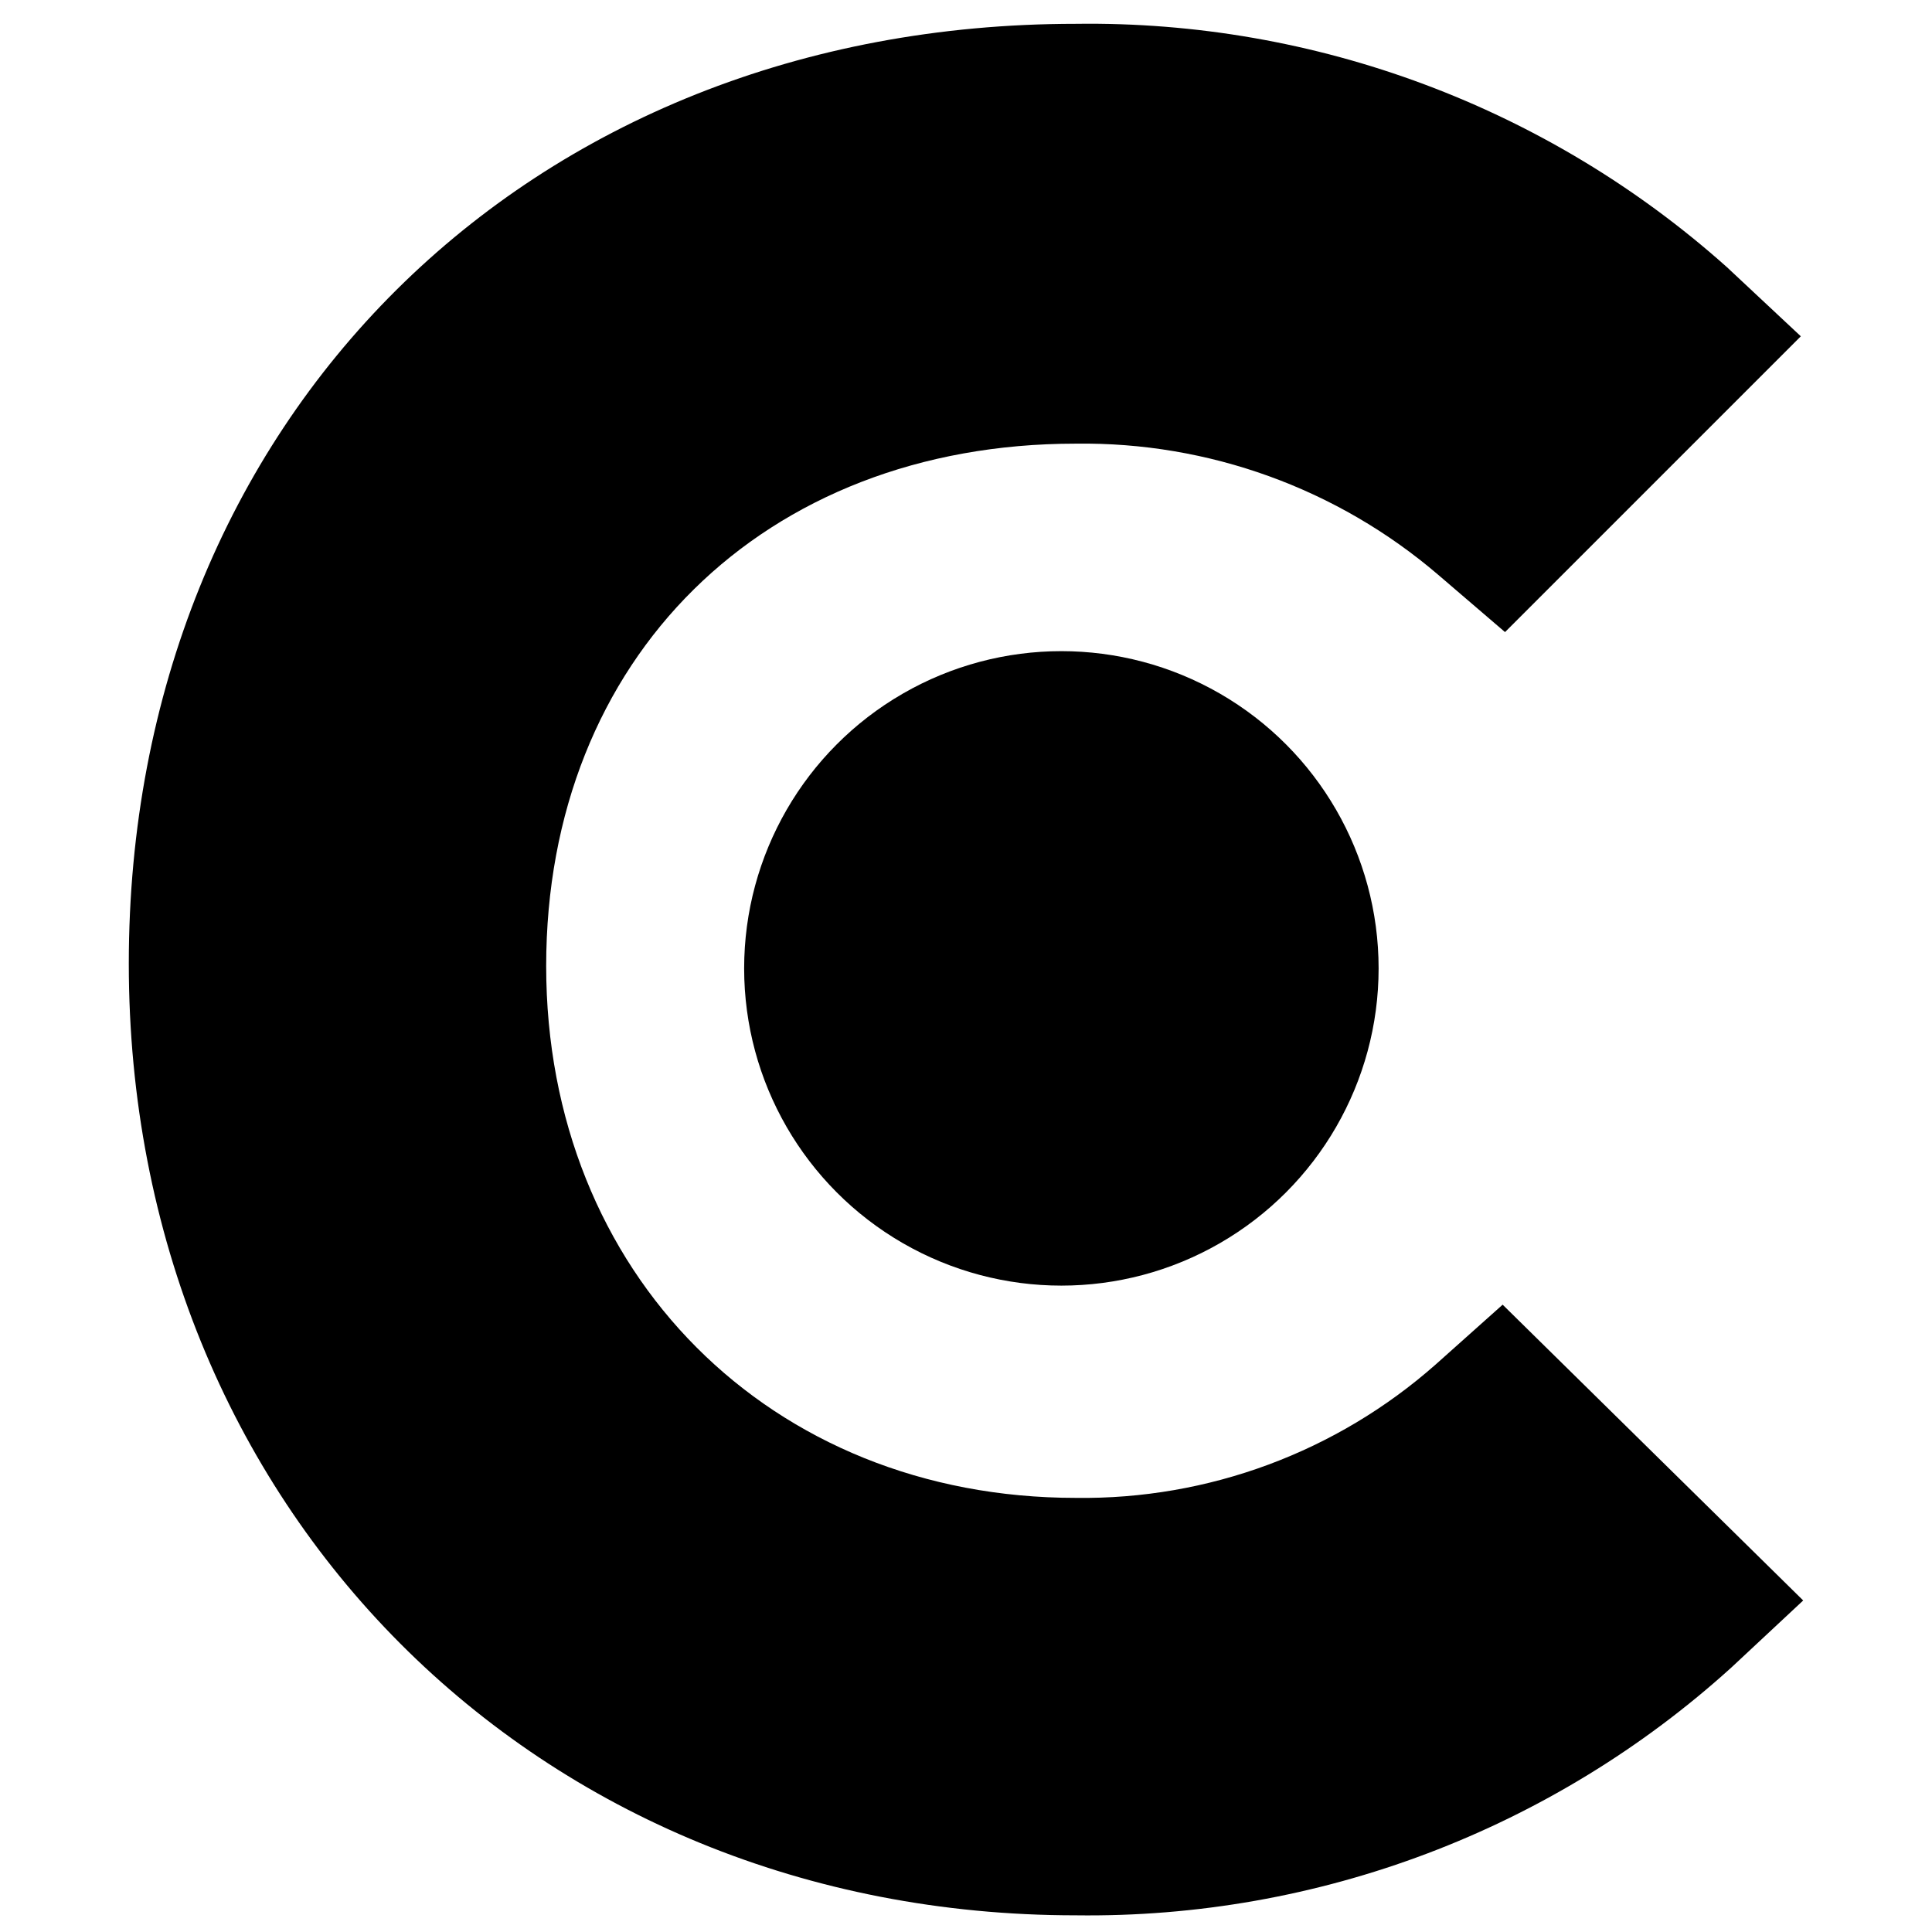
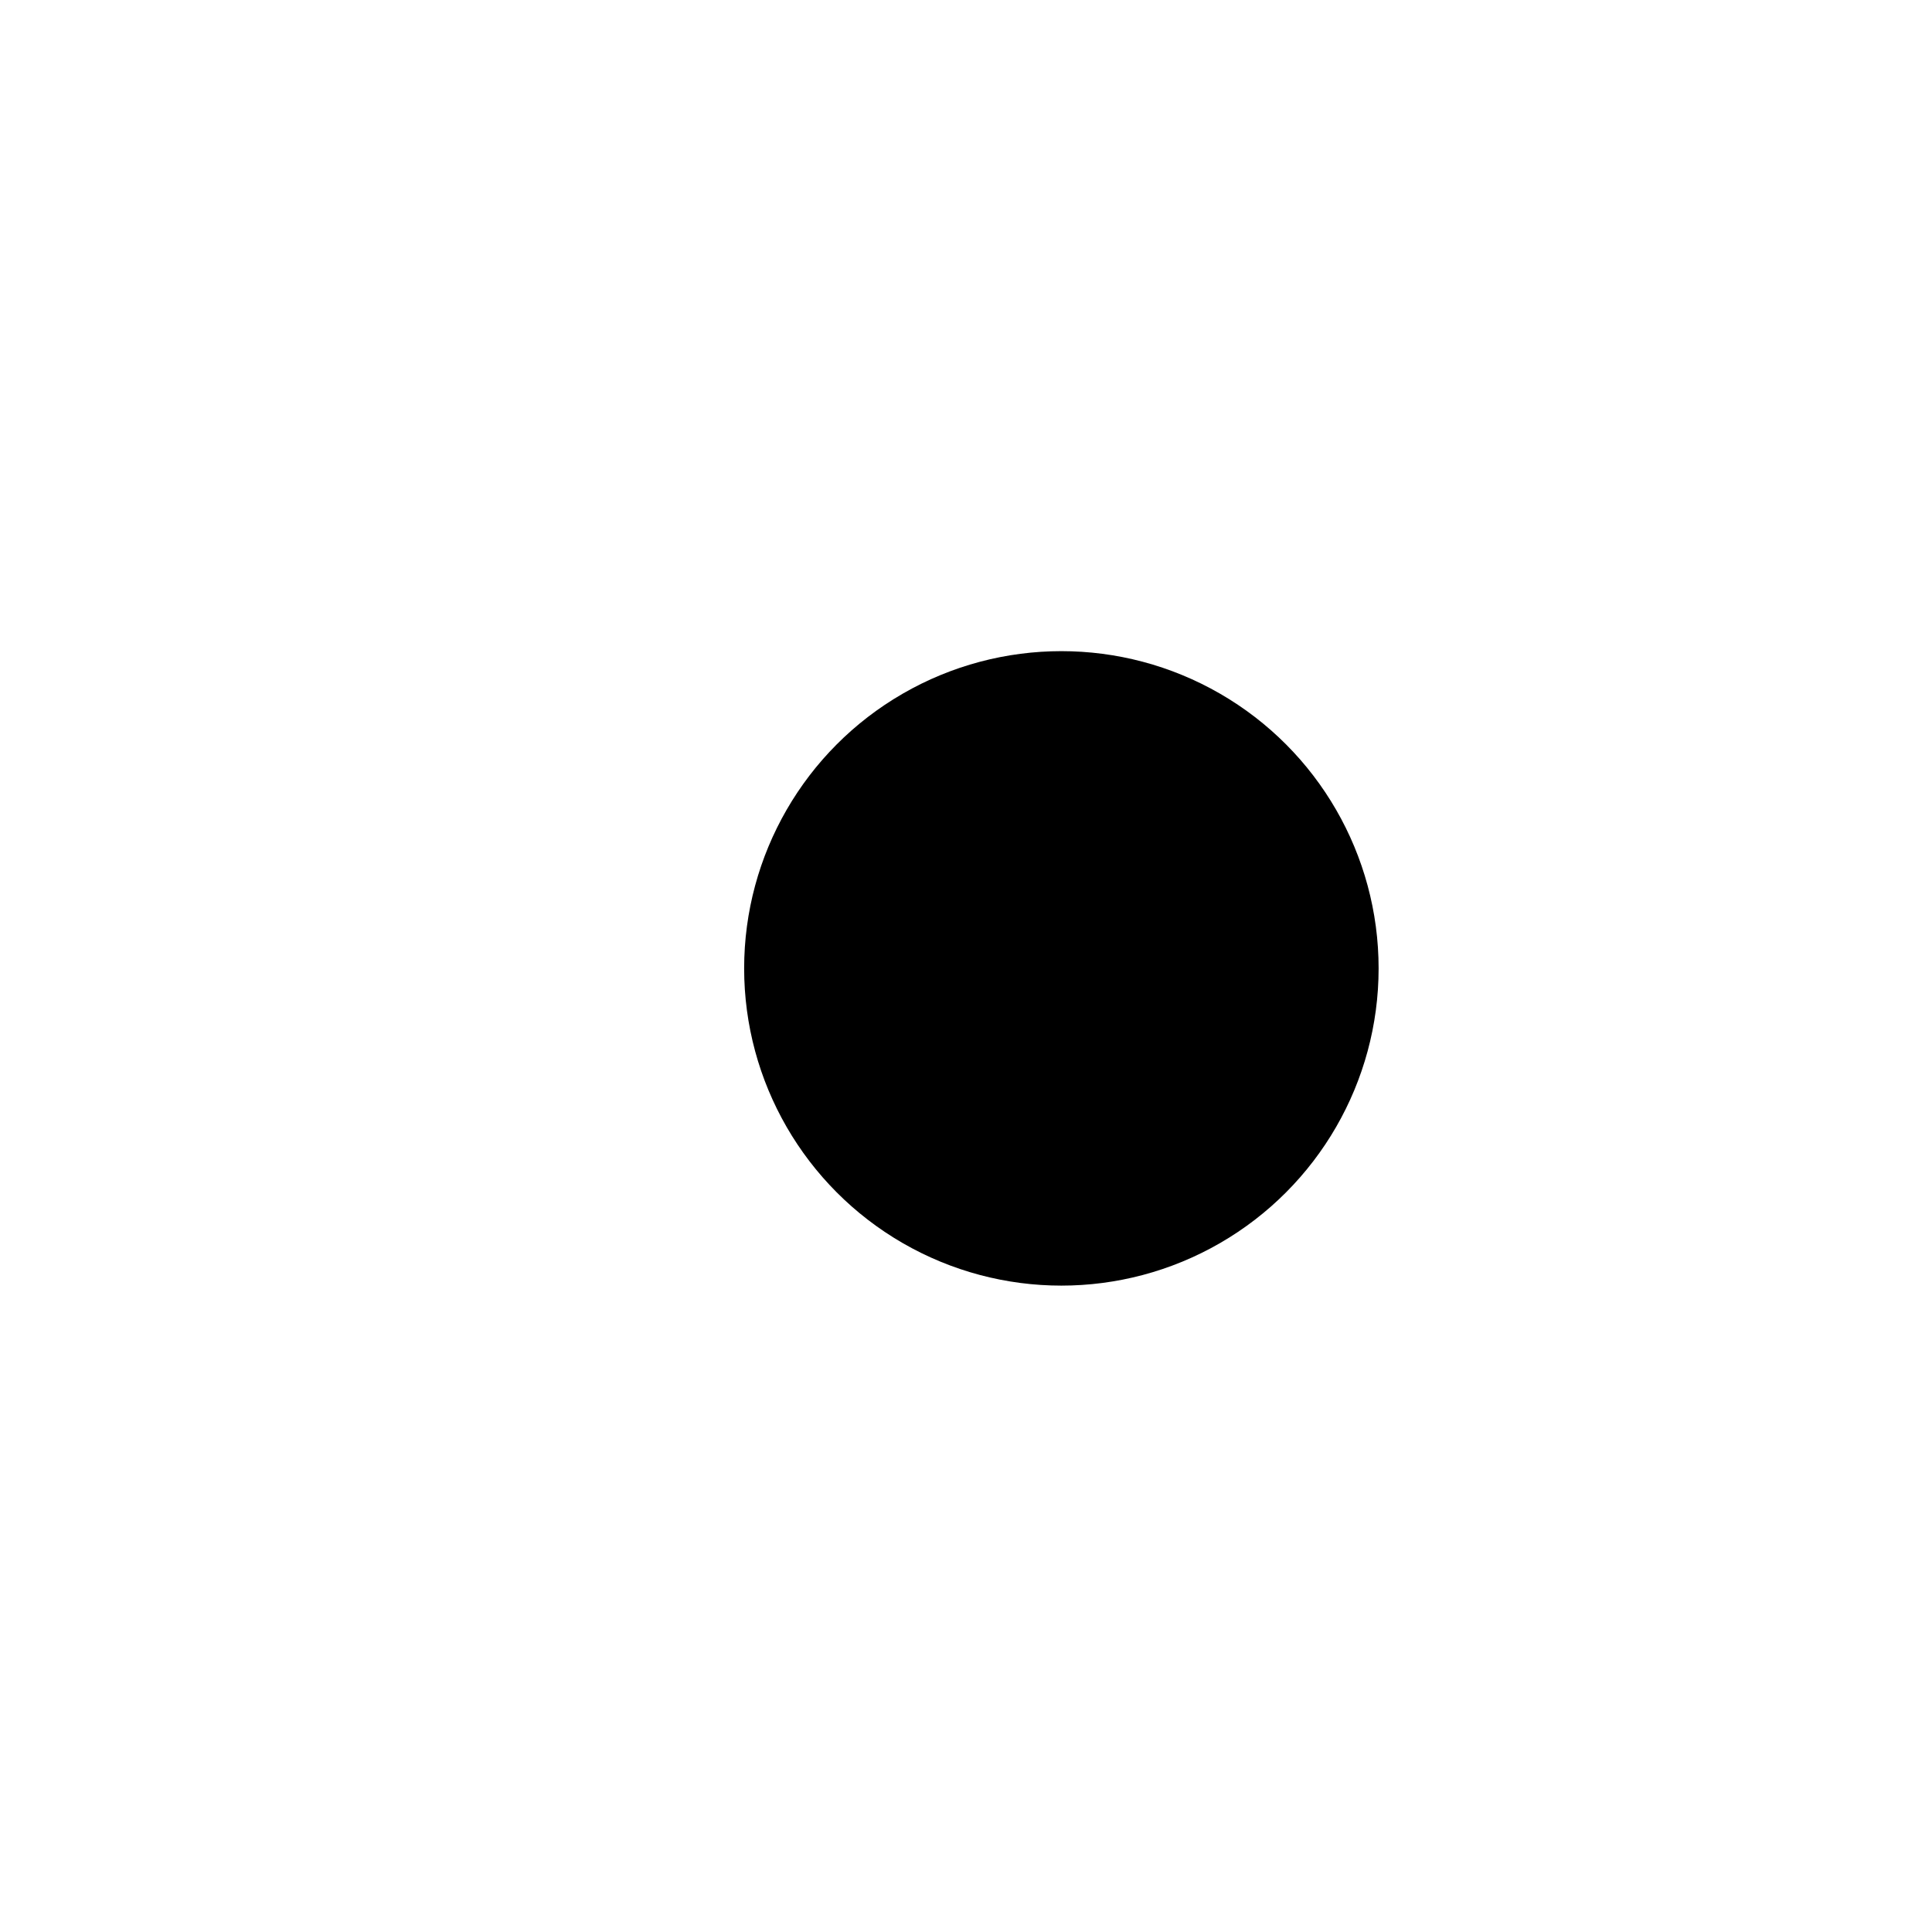
<svg xmlns="http://www.w3.org/2000/svg" width="30px" height="30px" viewBox="0 0 30 30" version="1.1">
  <title>F2</title>
  <desc>Created with Sketch.</desc>
  <defs />
  <g id="Page-1" stroke="none" stroke-width="1" fill="none" fill-rule="evenodd">
    <g id="Footer" transform="translate(0, -60)" fill-rule="nonzero">
      <g id="F2" transform="translate(0, 60)">
        <rect id="Box" fill="#FFFFFF" x="0" y="0" width="30" height="30" />
        <g id="New-C-icon" transform="translate(2, 0)" fill="#000000">
-           <path d="M20.296,21.185 C18.755,22.548 16.761,23.287 14.704,23.259 C9.963,23.259 6.481,19.778 6.481,15 C6.481,10.222 9.852,6.889 14.704,6.889 C16.765,6.861 18.767,7.585 20.333,8.926 L21.37,9.815 L25.963,5.222 L24.815,4.148 C22.037,1.666 18.428,0.318 14.704,0.37 C6.185,0.37 0,6.519 0,14.963 C0,23.407 6.333,29.741 14.704,29.741 C18.464,29.791 22.103,28.415 24.889,25.889 L26,24.852 L21.333,20.259 L20.296,21.185 Z" id="Shape" />
          <circle id="Oval" cx="14.481" cy="15.037" r="4.926" />
        </g>
      </g>
    </g>
  </g>
</svg>